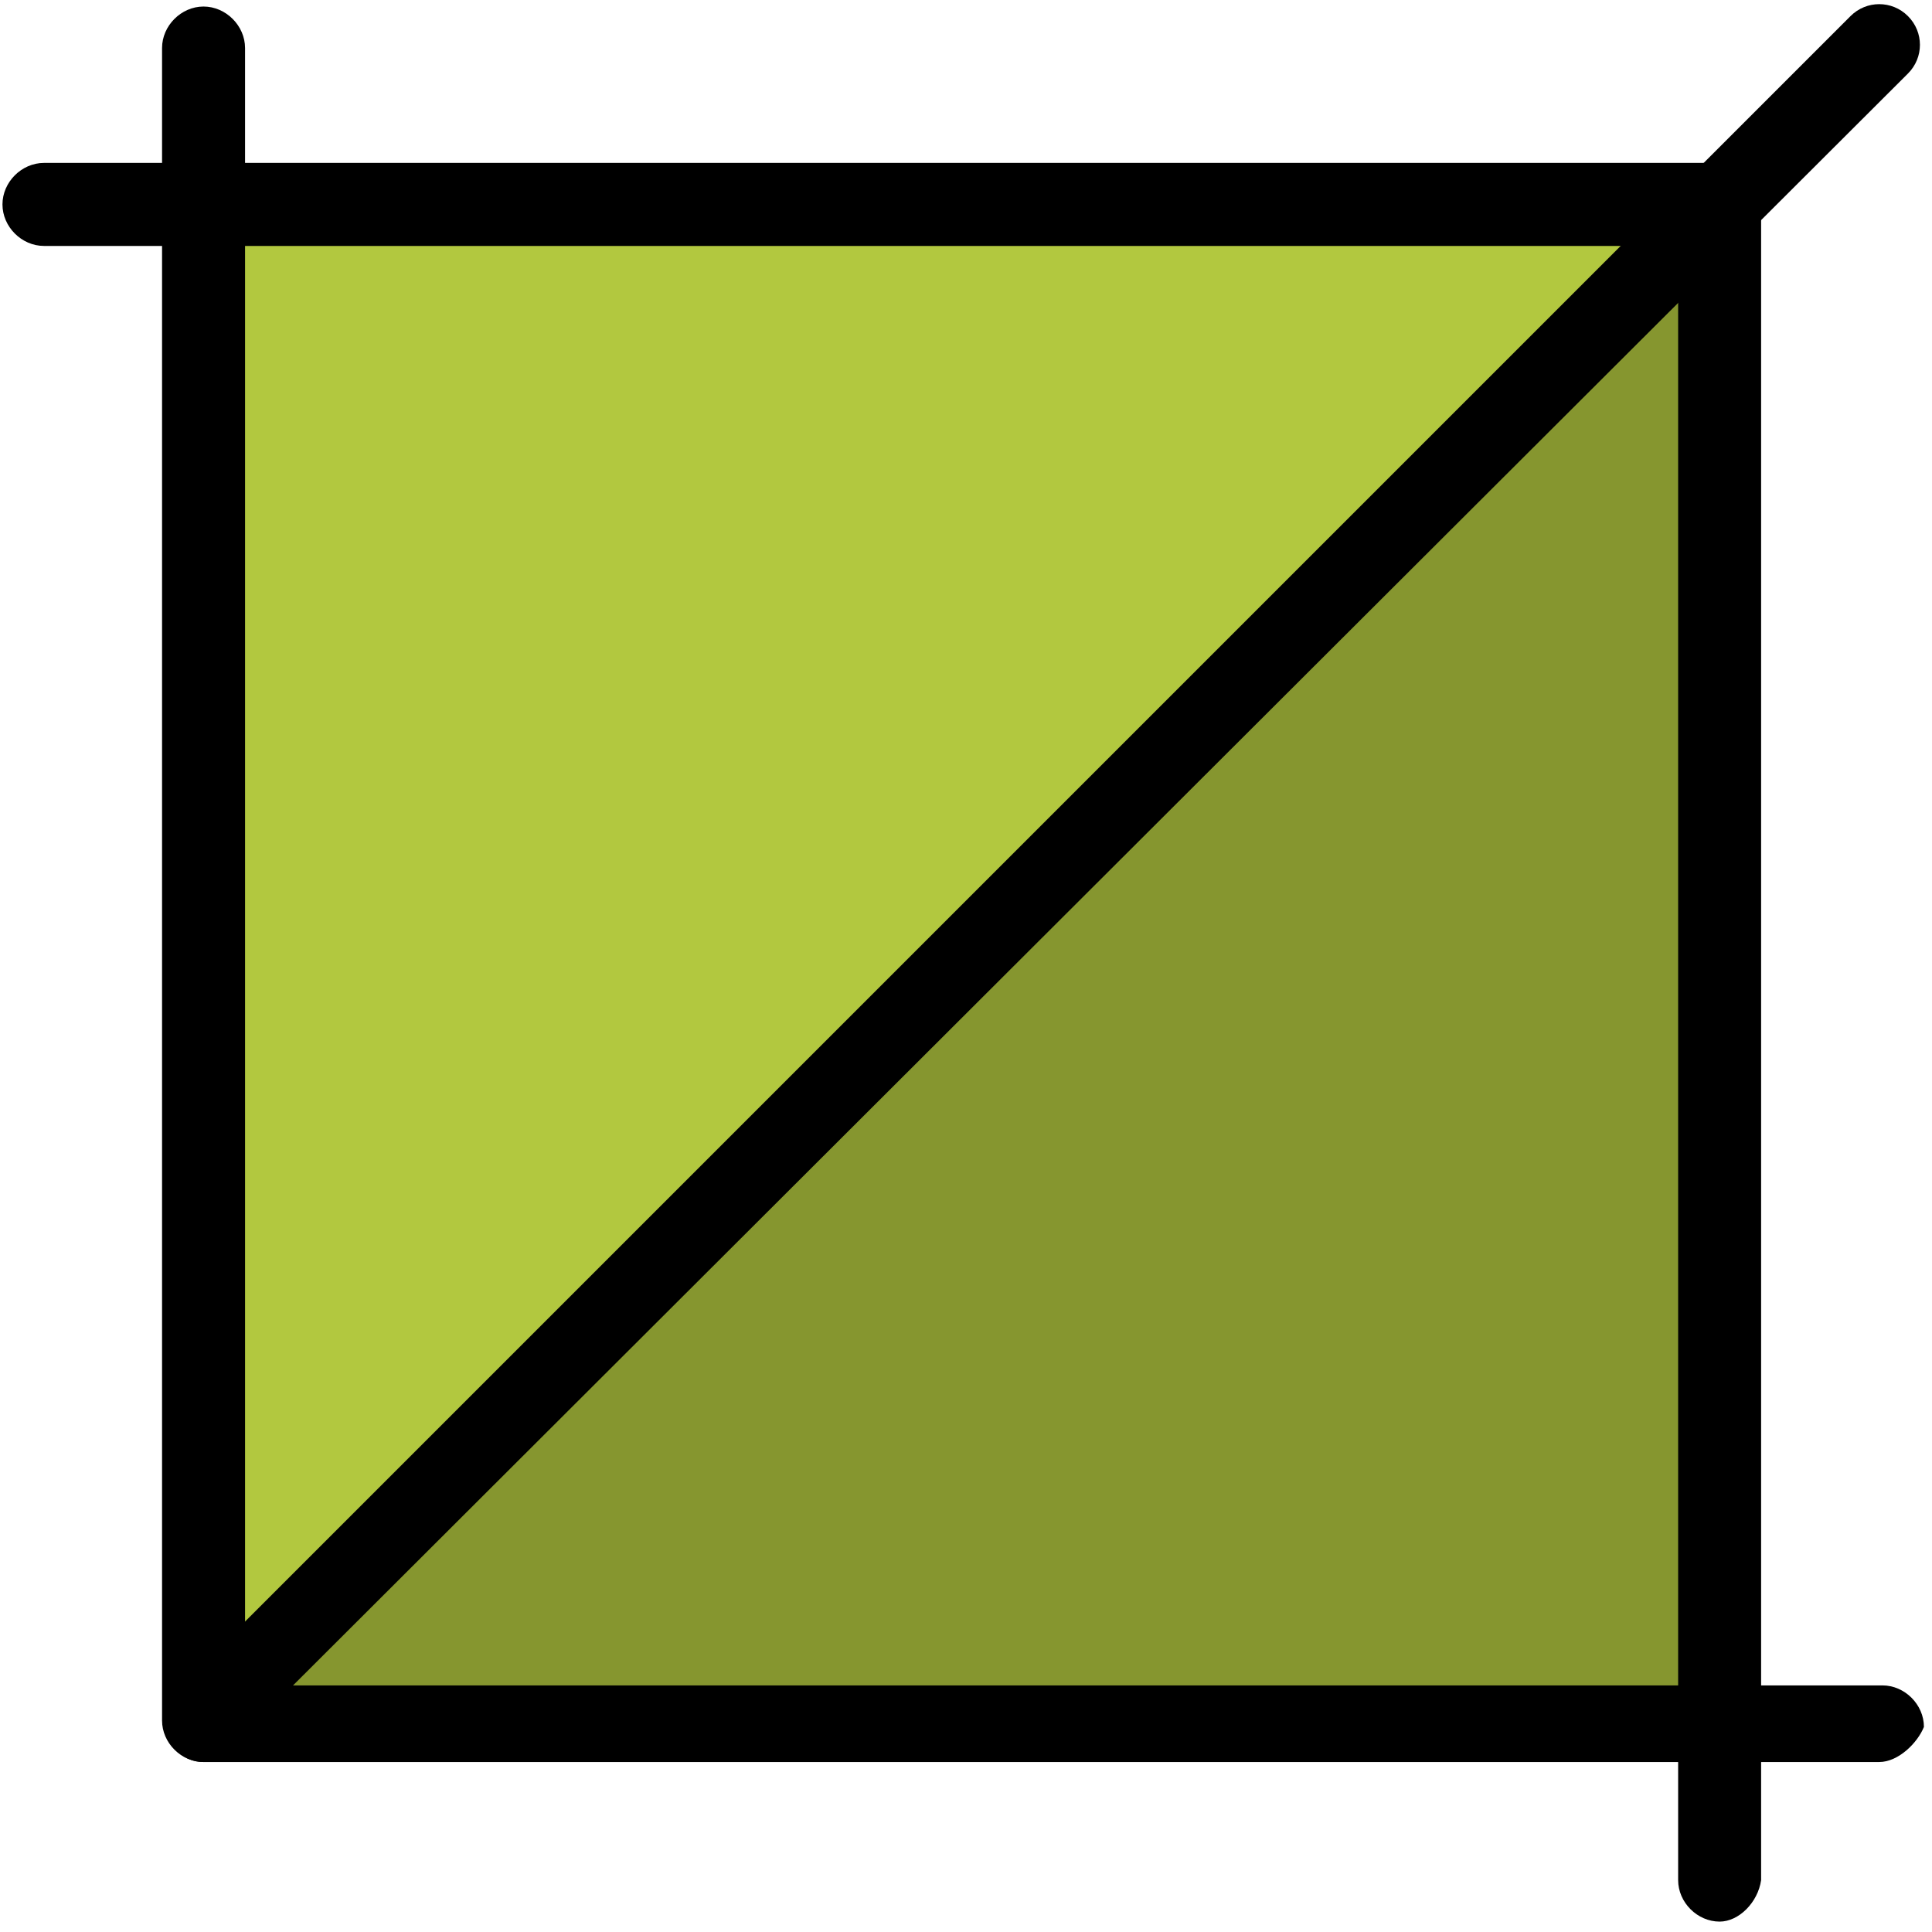
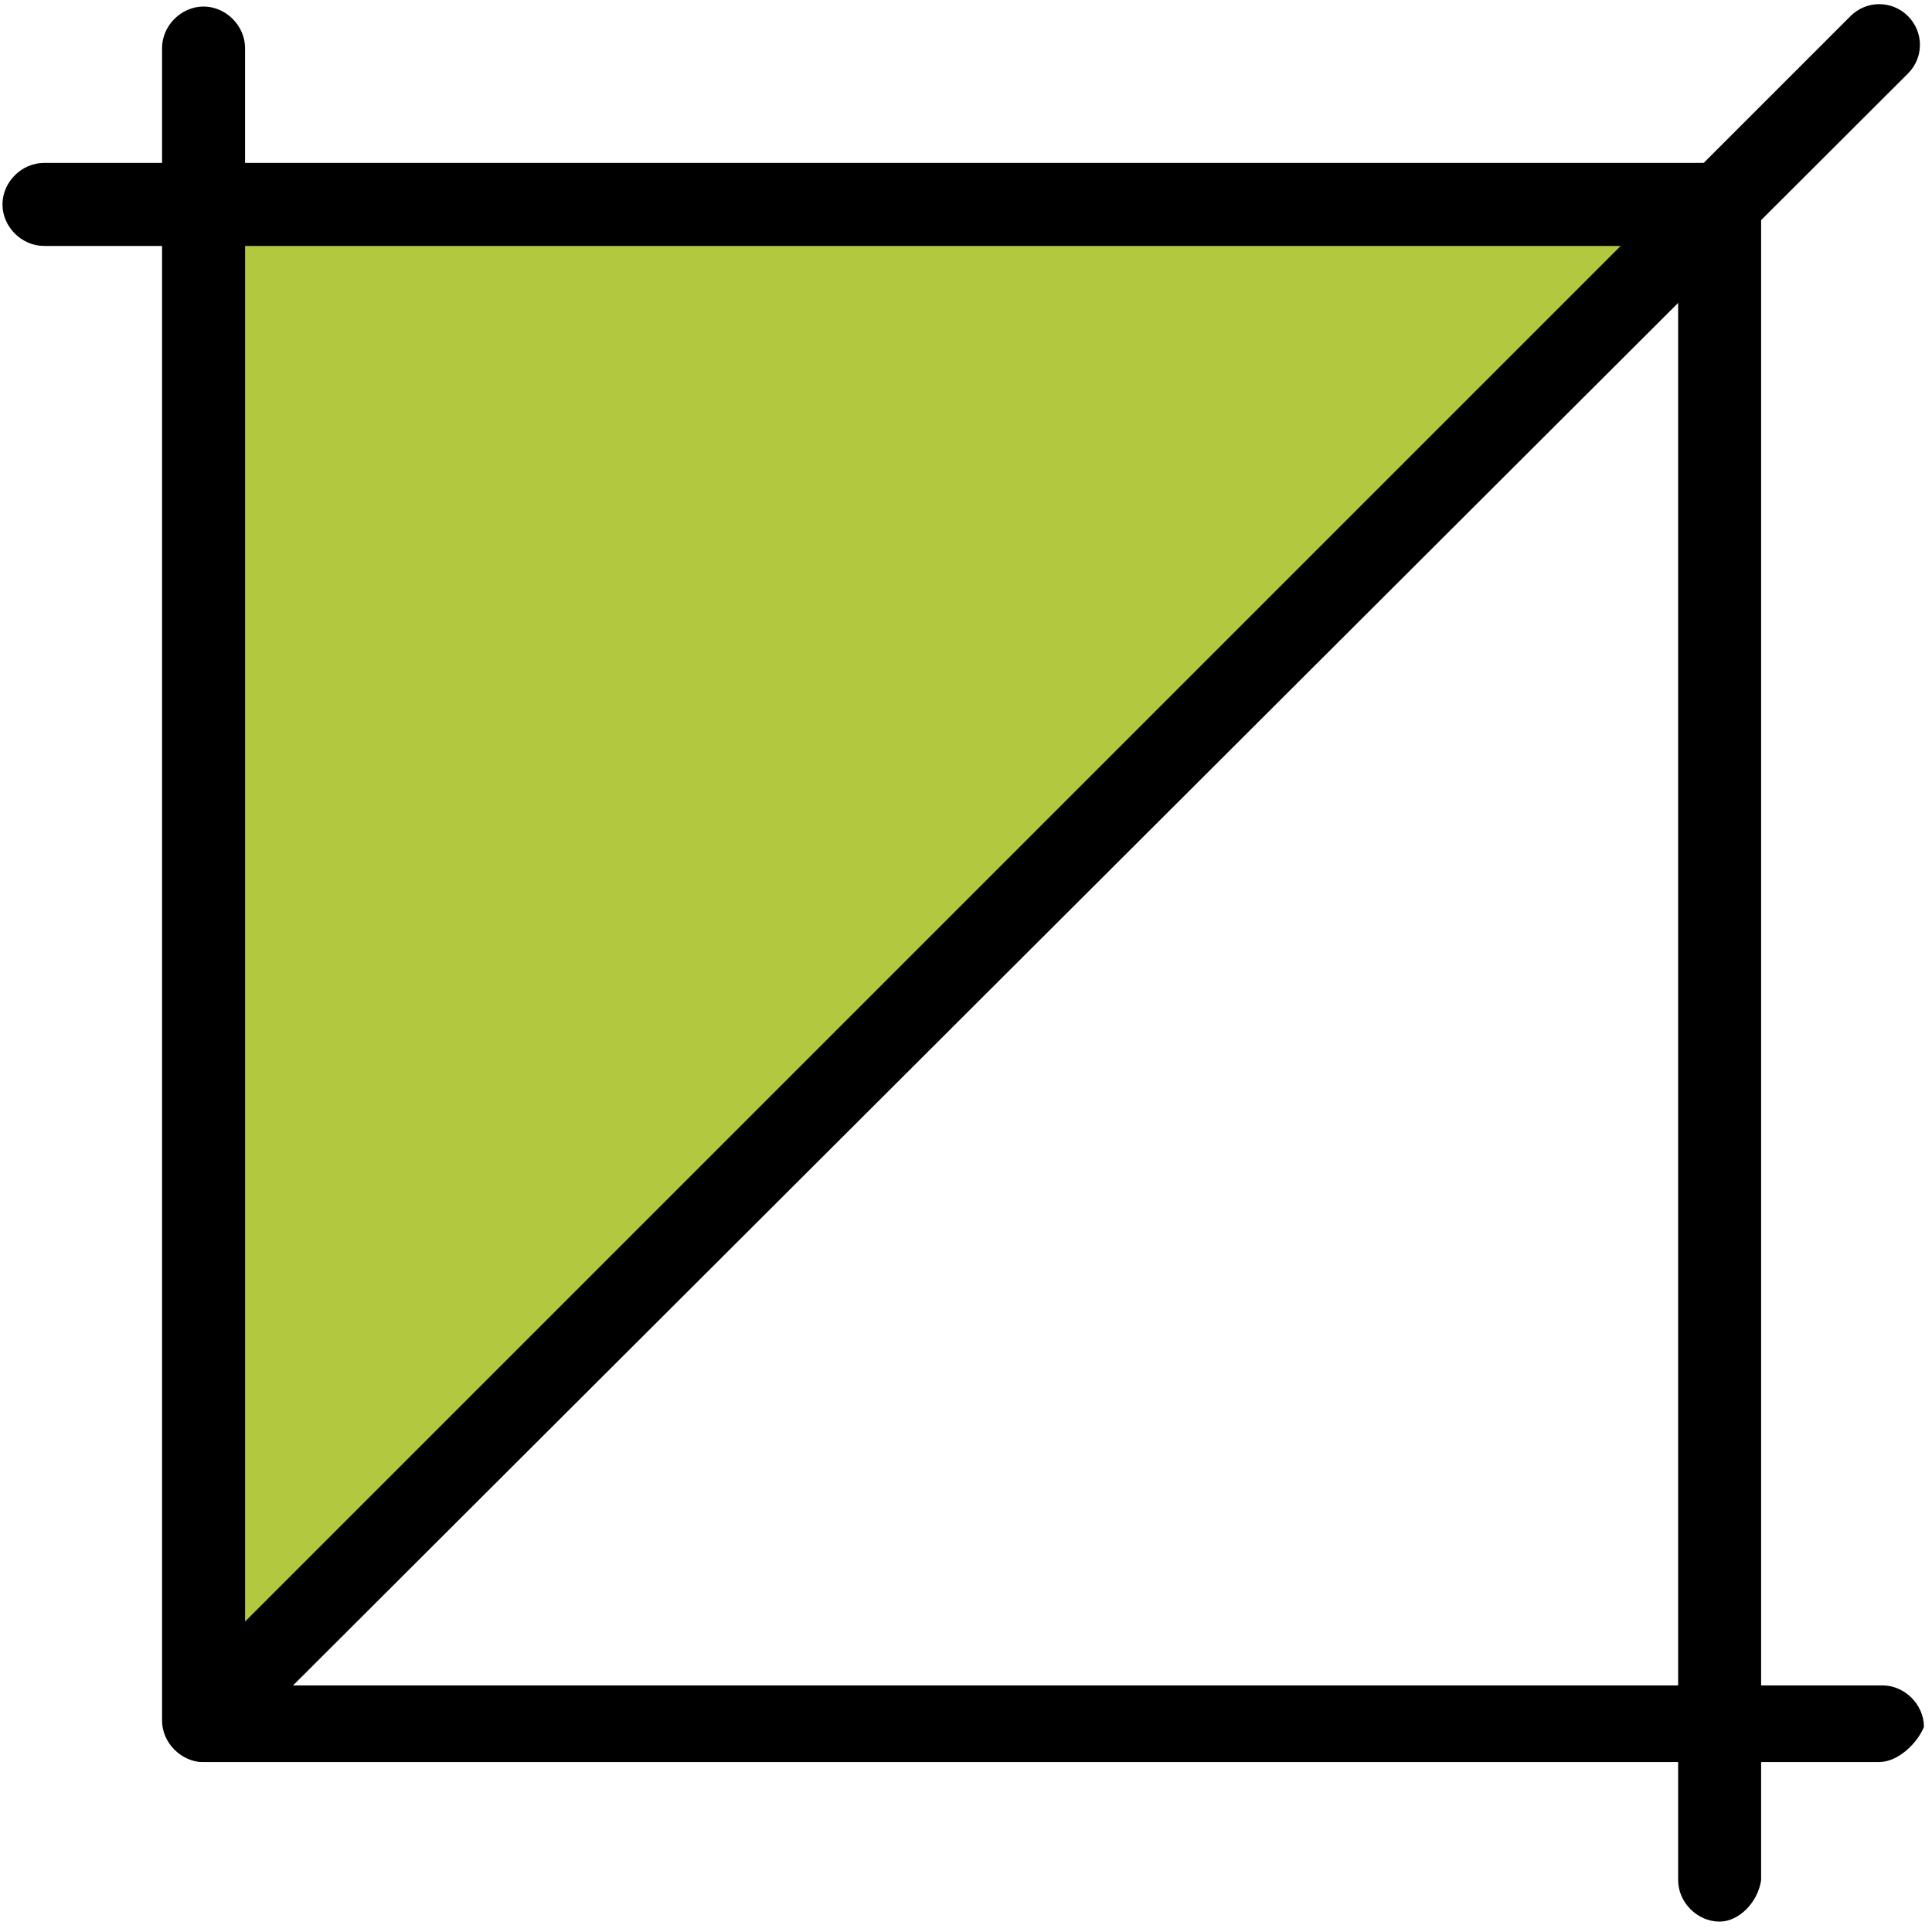
<svg xmlns="http://www.w3.org/2000/svg" width="100%" height="100%" viewBox="0 0 57 57" version="1.1" xml:space="preserve" style="fill-rule:evenodd;clip-rule:evenodd;stroke-linejoin:round;stroke-miterlimit:2;">
  <g transform="matrix(0.934,0,0,0.934,-540.066,-182.803)">
-     <path d="M632.549,202.279L632.549,250.169L584.658,250.169L632.549,202.279Z" style="fill:rgb(134,150,47);fill-rule:nonzero;" />
-   </g>
+     </g>
  <g transform="matrix(0.934,0,0,0.934,-540.066,-182.803)">
    <path d="M632.549,202.279L584.658,250.169L584.658,202.279L632.549,202.279Z" style="fill:rgb(178,200,63);fill-rule:nonzero;" />
  </g>
  <g transform="matrix(0.934,0,0,0.934,-540.066,-182.803)">
    <path d="M632.549,256.42C631.844,256.42 631.238,255.815 631.238,255.109L631.238,203.489L579.617,203.489C578.912,203.489 578.307,202.884 578.307,202.178C578.307,201.472 578.912,200.867 579.617,200.867L632.549,200.867C633.255,200.867 633.859,201.472 633.859,202.178L633.859,255.109C633.759,255.815 633.154,256.42 632.549,256.42Z" style="fill-rule:nonzero;" />
  </g>
  <g transform="matrix(0.934,0,0,0.934,-540.066,-182.803)">
    <path d="M637.59,251.379L584.658,251.379C583.953,251.379 583.348,250.774 583.348,250.068L583.348,197.238C583.348,196.532 583.953,195.927 584.658,195.927C585.364,195.927 585.97,196.532 585.97,197.238L585.97,248.959L637.691,248.959C638.396,248.959 639.002,249.564 639.002,250.27C638.8,250.774 638.195,251.379 637.59,251.379Z" style="fill-rule:nonzero;" />
  </g>
  <g transform="matrix(0.934,0,0,0.934,-540.066,-182.803)">
    <path d="M584.658,251.379C584.356,251.379 584.054,251.278 583.751,250.976C583.247,250.472 583.247,249.665 583.751,249.161L636.683,196.229C637.187,195.726 637.993,195.726 638.497,196.229C639.002,196.734 639.002,197.54 638.497,198.044L585.465,250.976C585.264,251.278 584.961,251.379 584.658,251.379Z" style="fill-rule:nonzero;" />
  </g>
</svg>